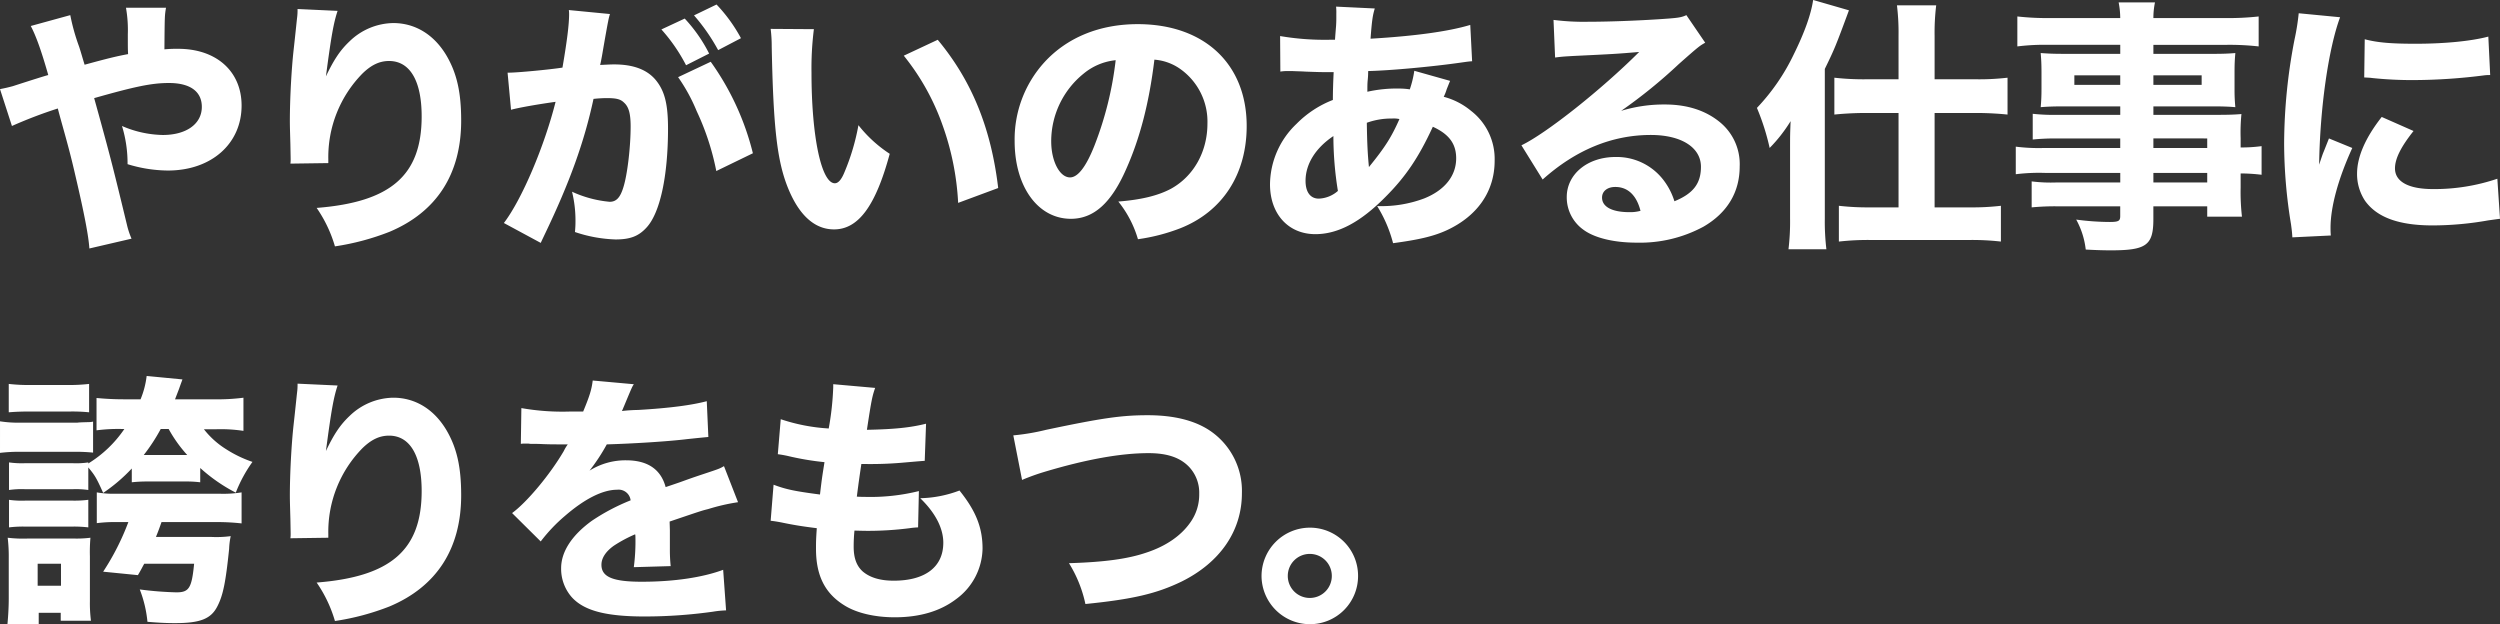
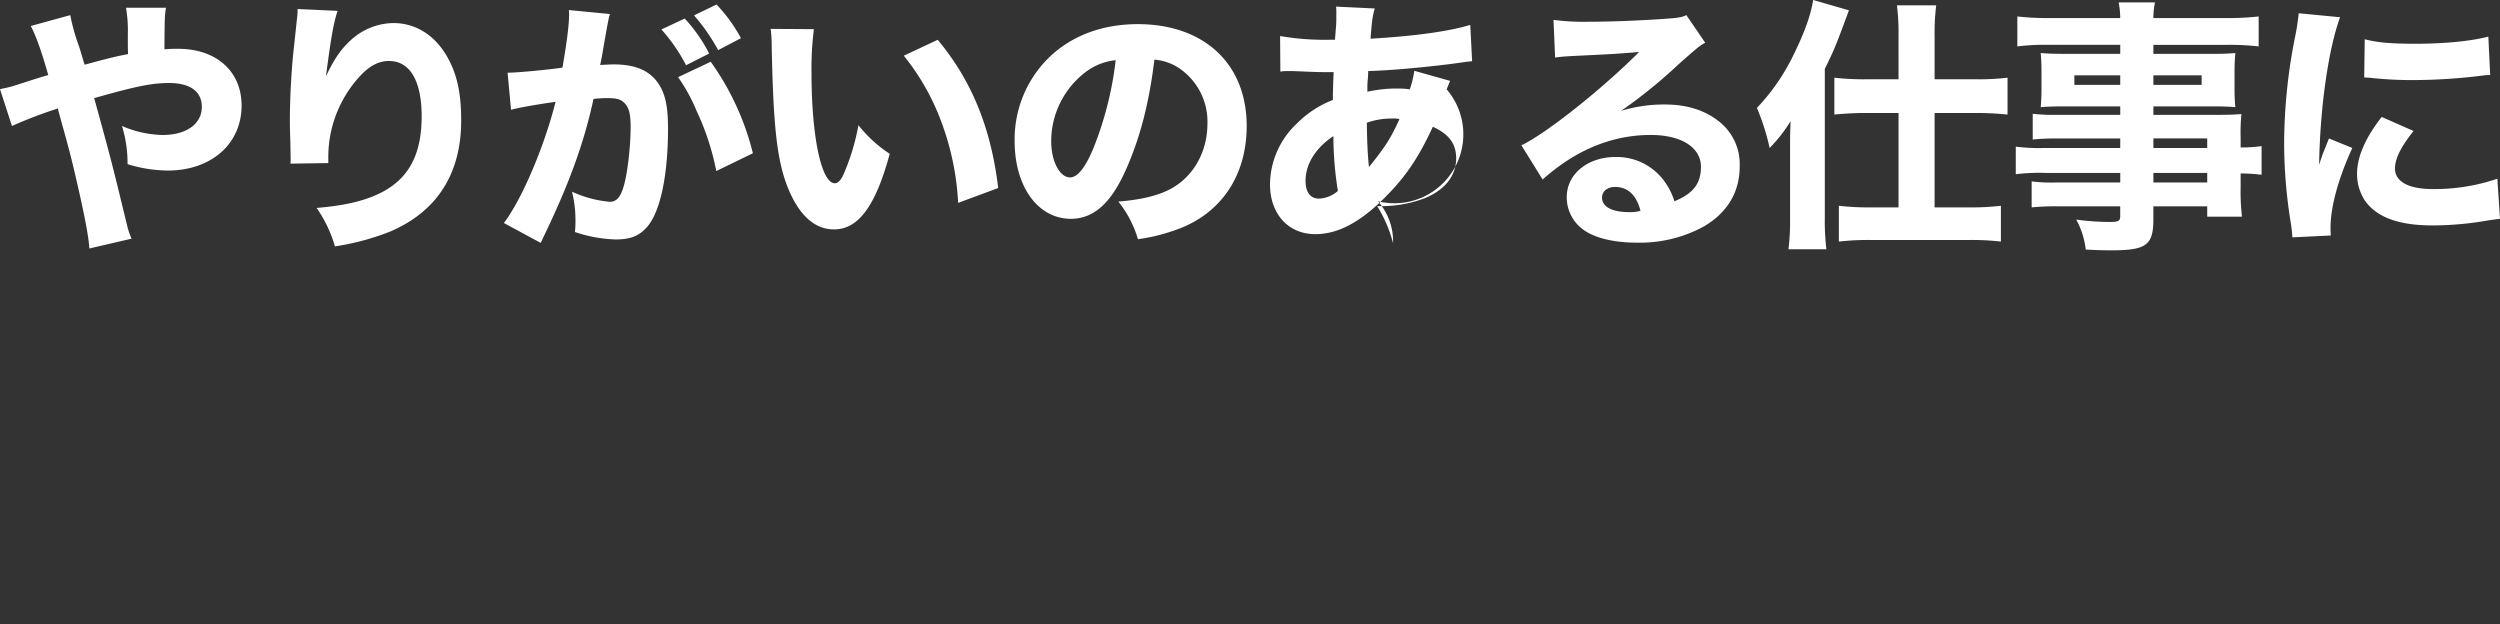
<svg xmlns="http://www.w3.org/2000/svg" width="593.901" height="148.346" viewBox="0 0 593.901 148.346">
  <rect x="0" y="0" width="593.901" height="148.346" fill="#333333" stroke="none" />
  <g transform="translate(-172.331 -961.072)">
-     <path d="M9.639-47.754c1.2,2.268,2.457,5.67,4.158,11.655-.567.126-4.158,1.26-8.442,2.646-.945.252-1.7.441-3.024.693L5.166-24a107.883,107.883,0,0,1,10.9-4.158c.189.756.5,1.89.882,3.276,1.449,5.166,2.268,8.19,3.276,12.6C22.365-3.15,23.373,2.142,23.562,5.1L33.579,2.772A19.23,19.23,0,0,1,32.508-.441c-3.213-13.293-3.906-16-6.552-25.641L24.7-30.618c9.765-2.772,13.671-3.591,17.766-3.591,5.04,0,7.812,2.016,7.812,5.67,0,4.032-3.654,6.678-9.261,6.678A25.379,25.379,0,0,1,31.311-24a30.366,30.366,0,0,1,1.323,9.072,33.233,33.233,0,0,0,9.576,1.512c10.332,0,17.514-6.363,17.514-15.435,0-8.127-5.985-13.482-15.057-13.482a31.336,31.336,0,0,0-3.276.126c.063-8,.063-8,.378-9.891H32.256a30.682,30.682,0,0,1,.441,6.3c0,3.4,0,3.4.063,4.725-2.709.5-4.788,1.008-10.332,2.52-.693-2.268-.882-3.024-1.323-4.347a48.557,48.557,0,0,1-2.079-7.434Zm63.378-4.032a13.7,13.7,0,0,1-.126,2.205c-.126,1.134-.378,3.654-.819,7.623-.5,4.536-.882,11.466-.882,16.821,0,1.323.063,3.213.126,5.481.063,3.339.063,3.339.063,3.591a6.529,6.529,0,0,1-.063,1.008l9.009-.126v-.945a28.337,28.337,0,0,1,8.127-20.349c2.079-2.016,4.032-2.961,6.3-2.961,4.977,0,7.749,4.725,7.749,13.167,0,13.986-7.308,20.349-24.948,21.735A31.435,31.435,0,0,1,81.9,4.6,59.11,59.11,0,0,0,94.878,1.134c11.214-4.725,17.01-13.734,17.01-26.4,0-6.678-1.008-11.151-3.4-15.309-2.961-5.1-7.5-7.875-12.726-7.875A15.207,15.207,0,0,0,85.365-44.1c-2.205,2.079-3.717,4.347-5.607,8.316,1.26-9.576,1.827-12.726,2.772-15.561Zm86.436,4.851a40.346,40.346,0,0,1,5.859,8.505l5.481-2.772a35.675,35.675,0,0,0-5.8-8.316Zm7.749-3.339a45.476,45.476,0,0,1,5.733,8.253l5.418-2.835a37.143,37.143,0,0,0-5.8-8ZM163.422-35.6a41.2,41.2,0,0,1,4.41,8.064,60.721,60.721,0,0,1,4.662,14.238l8.694-4.221a63.451,63.451,0,0,0-10.017-21.735Zm-39.69,7.749c1.827-.5,6.111-1.26,10.584-1.89-2.646,10.521-8,23.184-12.285,28.791l8.757,4.725c.378-.819.441-.945,1.008-2.142,5.859-12.222,9.324-21.8,11.529-32.067a30.888,30.888,0,0,1,3.15-.189c2.268,0,3.276.252,4.095,1.071,1.134,1.008,1.575,2.646,1.575,5.67,0,4.788-.756,11.34-1.7,14.364-.756,2.52-1.7,3.528-3.276,3.528a27.16,27.16,0,0,1-8.946-2.394,28.635,28.635,0,0,1,.819,6.741,24.922,24.922,0,0,1-.126,2.835,33.052,33.052,0,0,0,9.639,1.764c3.465,0,5.481-.756,7.371-2.835,3.213-3.465,5.1-12.222,5.1-23.5,0-5.922-.819-9.009-2.961-11.592-2.079-2.457-5.355-3.654-9.828-3.654-.945,0-1.827.063-3.339.126.189-.756.189-.819.441-2.142.882-5.166,1.386-7.875,1.449-8.127a15.5,15.5,0,0,1,.441-1.827l-9.765-.945a6.231,6.231,0,0,1,.063.945c0,2.394-.441,6.111-1.575,12.726-3.213.5-10.773,1.2-12.663,1.2h-.378Zm61.677-19.215a33.466,33.466,0,0,1,.252,4.221c.378,19.089,1.26,27.09,3.843,33.516C192.15-2.772,195.867.567,200.466.567c5.8,0,9.891-5.607,13.23-17.955a30.993,30.993,0,0,1-7.434-6.8,52.7,52.7,0,0,1-3.339,11.214c-.693,1.7-1.449,2.583-2.268,2.583-3.213,0-5.544-11.151-5.544-26.208a73.936,73.936,0,0,1,.567-10.4ZM217.035-40.7a55.725,55.725,0,0,1,9.072,16.128A64.312,64.312,0,0,1,229.95-5.733l9.513-3.528c-1.7-14.3-6.3-25.515-14.364-35.217Zm59.535.945a12.254,12.254,0,0,1,5.859,2.016A15.311,15.311,0,0,1,289.17-24.57c0,6.678-3.276,12.537-8.694,15.5C277.515-7.5,273.609-6.489,268-6.048A25.831,25.831,0,0,1,272.664,2.9,44.973,44.973,0,0,0,282.681.315C292.761-3.654,298.494-12.537,298.494-24c0-14.742-10.08-24.192-25.893-24.192-9.009,0-16.758,3.15-22.176,9.072a27.179,27.179,0,0,0-7.056,18.711c0,10.836,5.544,18.459,13.356,18.459,5.418,0,9.576-3.717,13.1-11.718C273.1-20.979,275.31-29.358,276.57-39.753Zm-9.2.126a81.109,81.109,0,0,1-5.04,20.286c-2.016,5.1-3.969,7.56-5.8,7.56-2.457,0-4.473-3.843-4.473-8.568a20.655,20.655,0,0,1,7.749-16.128A14.157,14.157,0,0,1,267.372-39.627Zm39.123,2.709a10.032,10.032,0,0,1,1.7-.126h1.134c1.2.063,2.205.063,3.024.126,3.4.126,3.843.126,5.04.126h1.764q-.189,3.969-.189,6.615a24.514,24.514,0,0,0-8.631,5.67,20.055,20.055,0,0,0-6.3,14.364c0,7.056,4.347,11.844,10.773,11.844,5.355,0,10.71-2.835,16.632-8.82,4.851-4.851,7.938-9.45,11.277-16.695,3.843,1.764,5.544,4.032,5.544,7.5,0,4.158-2.709,7.56-7.56,9.513A28.8,28.8,0,0,1,329.49-4.977a31.821,31.821,0,0,1,3.78,8.82c6.111-.819,9.639-1.638,12.789-3.087,7.308-3.4,11.34-9.261,11.34-16.506a14.421,14.421,0,0,0-5.607-11.844,16.778,16.778,0,0,0-6.489-3.339A10.823,10.823,0,0,0,346-32.7c.63-1.575.63-1.575.819-2.016l-8.505-2.394a24.242,24.242,0,0,1-1.071,4.41,17.222,17.222,0,0,0-2.205-.189,32.149,32.149,0,0,0-7.875.756c0-1.2,0-1.827.063-2.583a19.527,19.527,0,0,0,.126-2.331c5.418-.126,15.5-1.071,22.05-2.016,1.386-.189,1.7-.252,2.646-.315l-.441-8.631c-5.229,1.575-13.167,2.646-23.688,3.276.315-4.221.5-5.544,1.008-7.182l-9.2-.441a11.706,11.706,0,0,1,.063,1.638c0,1.764,0,1.89-.063,2.961-.189,2.331-.189,2.331-.252,3.276h-1.386a62.719,62.719,0,0,1-11.655-.882Zm12.6,15.309a81.547,81.547,0,0,0,1.071,13.041,7.262,7.262,0,0,1-4.536,1.827c-2.016,0-3.15-1.575-3.15-4.221C312.48-14.994,314.874-18.774,319.1-21.609Zm7.938-3.15a17.062,17.062,0,0,1,5.985-1.008,6.2,6.2,0,0,1,1.764.126c-1.89,4.284-3.4,6.678-7.245,11.4C327.222-17.514,327.1-19.971,327.033-24.759Zm44.73-15.5c1.89-.252,2.457-.252,4.473-.378,9.261-.441,10.332-.5,15.5-.945-8.883,8.883-22.05,19.341-27.972,22.176l5.04,8.127c7.812-6.993,16.443-10.584,25.7-10.584,7.245,0,11.907,2.961,11.907,7.56,0,3.969-1.827,6.363-6.3,8.19a16.072,16.072,0,0,0-2.9-5.418,13.977,13.977,0,0,0-11.088-5.1c-6.678,0-11.592,4.1-11.592,9.513A9.432,9.432,0,0,0,378.378.567c2.646,2.016,7.308,3.15,12.789,3.15A31.742,31.742,0,0,0,406.98-.063c5.67-3.276,8.631-8.19,8.631-14.3a12.876,12.876,0,0,0-4.6-10.458c-3.4-2.835-7.812-4.284-13.167-4.284a34.608,34.608,0,0,0-10.395,1.512,120.412,120.412,0,0,0,13.671-11.088c4.914-4.347,4.977-4.347,6.3-5.1l-4.473-6.552c-1.071.5-1.827.63-4.284.819-5.859.441-13.671.756-19.089.756a56.235,56.235,0,0,1-8.19-.441ZM392.049-3.843a9.183,9.183,0,0,1-2.646.315c-4.1,0-6.489-1.26-6.489-3.465,0-1.512,1.26-2.52,3.15-2.52C389.025-9.513,391.1-7.56,392.049-3.843Zm61.3-31.248h-7.686a62.68,62.68,0,0,1-7.56-.378v8.757c2.394-.252,5.229-.378,7.371-.378h7.875V-4.662h-6.93a60.722,60.722,0,0,1-7.245-.378v8.5a60.752,60.752,0,0,1,7.371-.378h23.814a59.637,59.637,0,0,1,7.308.378v-8.5a58.872,58.872,0,0,1-7.182.378h-8.568V-27.09h10.017c2.142,0,4.914.126,7.308.378v-8.757a58.616,58.616,0,0,1-7.371.378h-9.954V-45.36a53.555,53.555,0,0,1,.378-7.308H452.97a53.384,53.384,0,0,1,.378,7.182ZM427.581-2.016a55.077,55.077,0,0,1-.378,7.308h9.009a54.685,54.685,0,0,1-.378-7.245v-35.6c2.394-4.914,2.583-5.418,5.733-13.923l-8.505-2.457c-.5,3.4-2.016,7.686-4.662,13.041a49.189,49.189,0,0,1-8.694,12.6,55.426,55.426,0,0,1,3.024,9.513,35.6,35.6,0,0,0,4.977-6.363c-.126,3.213-.126,3.213-.126,6.8Zm78.435-16.758H488a43.22,43.22,0,0,1-6.8-.315v6.552a45.12,45.12,0,0,1,6.93-.315h17.892v2.268H490.959a36.651,36.651,0,0,1-5.985-.252v6.174a58.77,58.77,0,0,1,6.237-.252h14.8v2.331c0,1.134-.378,1.386-2.52,1.386a60.853,60.853,0,0,1-7.938-.567,19.231,19.231,0,0,1,2.268,7.119c2.2.126,4.347.189,5.922.189,8.505,0,10.143-1.2,10.143-7.434V-4.914H526.68v2.457h8.253a51.035,51.035,0,0,1-.315-6.93v-3.339a42.815,42.815,0,0,1,4.977.315v-6.8a36.413,36.413,0,0,1-4.977.315v-2.2a44.208,44.208,0,0,1,.189-5.733c-1.764.126-2.772.189-6.615.189h-14.3v-2.016h14.49c1.953,0,3.654.063,4.977.189a41.112,41.112,0,0,1-.189-4.284v-4.1c0-1.953.063-3.024.189-4.473-1.575.126-2.835.189-5.355.189H513.891v-2.142H531.4a62.276,62.276,0,0,1,7.5.378v-7.119a64.955,64.955,0,0,1-8,.378h-17.01a18.253,18.253,0,0,1,.378-3.717h-8.631a19.9,19.9,0,0,1,.378,3.717H489.573a64.254,64.254,0,0,1-8-.378V-42.9a52,52,0,0,1,7.5-.378h16.947v2.142H492.6c-2.457,0-3.717-.063-5.481-.189.126,1.512.189,2.709.189,4.473v4.1a42.854,42.854,0,0,1-.189,4.284c1.449-.126,3.15-.189,5.355-.189h13.545v2.016H491.085a46.66,46.66,0,0,1-5.859-.252v6.111a51.858,51.858,0,0,1,5.733-.252h15.057Zm7.875,0v-2.268H526.68v2.268Zm0,5.922H526.68v2.268H513.891Zm-7.875-23.184v2.268h-10.9v-2.268Zm7.875,0h11.466v2.268H513.891Zm34.524-14.742a54.974,54.974,0,0,1-1.008,6.3,131.368,131.368,0,0,0-2.457,24.633A119.591,119.591,0,0,0,546.588-.63c.189,1.449.252,1.953.315,3.087l9.135-.441c-.063-.882-.063-1.2-.063-1.827,0-4.977,1.827-11.655,5.166-18.963L555.6-21.042l-1.2,3.024c-.315.756-.315.756-1.134,3.213.189-13.356,2.2-27.531,4.977-35.028Zm15.561,15.246c.945.063,1.449.063,1.764.126a90.381,90.381,0,0,0,10.143.5,134.3,134.3,0,0,0,16.695-1.134A10.228,10.228,0,0,1,593.9-36.1l-.441-9.135c-4.032,1.071-10.332,1.7-17.262,1.7-5.733,0-9.009-.252-12.1-1.071Zm4.158,9.387c-3.906,4.977-5.859,9.513-5.859,13.482a11.516,11.516,0,0,0,1.89,6.426C567-2.268,572.229-.378,580.23-.378a76.09,76.09,0,0,0,13.23-1.2c1.386-.189,1.764-.252,2.772-.378l-.63-9.513a46.437,46.437,0,0,1-15.309,2.457c-5.8,0-9.009-1.764-9.009-4.914,0-2.331,1.449-5.166,4.41-8.883Z" transform="translate(170 1015)" fill="#fff" />
-     <path d="M49.9-31.752a39.4,39.4,0,0,0,8.442,5.859A33.1,33.1,0,0,1,62.307-33.2a28.345,28.345,0,0,1-6.174-2.961,20.36,20.36,0,0,1-5.355-4.788h2.709a35.915,35.915,0,0,1,6.678.378v-7.875a48.461,48.461,0,0,1-6.993.378H43.911c.441-1.134.63-1.638.945-2.457.441-1.26.5-1.386.819-2.268l-8.505-.819a20.679,20.679,0,0,1-1.449,5.544H31.878c-2.52,0-4.662-.126-6.615-.315V-40.7a40.06,40.06,0,0,1,6.111-.315h.5a28.188,28.188,0,0,1-8.568,8.19v-.252a19.208,19.208,0,0,1-3.717.189H8.316a22.175,22.175,0,0,1-3.843-.189v6.552a21.059,21.059,0,0,1,3.843-.189H19.593a20.633,20.633,0,0,1,3.717.189v-5.355c1.575,1.89,1.953,2.52,3.528,6.048a39.474,39.474,0,0,0,6.8-5.8v3.276a32.226,32.226,0,0,1,3.528-.189h9.2a26.96,26.96,0,0,1,3.528.189ZM37.3-34.839h-.819a43.624,43.624,0,0,0,4.032-6.174H42.4a32.054,32.054,0,0,0,4.41,6.174ZM32.823-18.9A59.385,59.385,0,0,1,26.838-7.119l8.253.819C35.847-7.56,36.1-8.127,36.6-9.009H48.447c-.567,5.8-1.2,6.8-4.221,6.8A81.5,81.5,0,0,1,35.532-2.9a28.416,28.416,0,0,1,1.827,7.686c2.961.252,4.788.315,6.552.315,5.985,0,8.568-1.008,10.08-4.032,1.323-2.583,1.953-5.607,2.772-13.608a16.935,16.935,0,0,1,.378-3.024,25.717,25.717,0,0,1-4.662.189h-13.1c.63-1.575.63-1.575,1.323-3.528H53.8a51.633,51.633,0,0,1,5.922.315v-7.371a27.369,27.369,0,0,1-5.418.315H30.051a22.957,22.957,0,0,1-4.725-.315v7.308a35.191,35.191,0,0,1,5.1-.252ZM4.41-44.982c1.575-.126,2.961-.189,5.355-.189h9.387a39.92,39.92,0,0,1,4.347.189v-6.741a40.42,40.42,0,0,1-5.355.252H9.765a40.42,40.42,0,0,1-5.355-.252ZM2.331-35.343a38.073,38.073,0,0,1,5.1-.252H19.593a41.728,41.728,0,0,1,4.851.189v-7.371a3.785,3.785,0,0,1-1.008.126c-2.142.063-2.142.063-2.709.126H7.434a28.088,28.088,0,0,1-5.1-.315Zm2.142,17.7a27.927,27.927,0,0,1,3.78-.189H19.467a29,29,0,0,1,3.843.189v-6.552A26.072,26.072,0,0,1,19.53-24H8.316a21.427,21.427,0,0,1-3.843-.189ZM11.529,5.418V2.646h5.229v1.89H23.94a32.905,32.905,0,0,1-.252-4.662V-10.773a39.5,39.5,0,0,1,.126-4.41,26.643,26.643,0,0,1-4.032.189H9.009a30.5,30.5,0,0,1-4.851-.189A37.28,37.28,0,0,1,4.41-10.4V-.756c0,2.016-.126,4.158-.315,6.174ZM11.277-9.009h5.544V-3.78H11.277Zm61.74-42.777a13.7,13.7,0,0,1-.126,2.205c-.126,1.134-.378,3.654-.819,7.623-.5,4.536-.882,11.466-.882,16.821,0,1.323.063,3.213.126,5.481.063,3.339.063,3.339.063,3.591a6.529,6.529,0,0,1-.063,1.008l9.009-.126v-.945a28.337,28.337,0,0,1,8.127-20.349c2.079-2.016,4.032-2.961,6.3-2.961,4.977,0,7.749,4.725,7.749,13.167,0,13.986-7.308,20.349-24.948,21.735A31.435,31.435,0,0,1,81.9,4.6,59.11,59.11,0,0,0,94.878,1.134c11.214-4.725,17.01-13.734,17.01-26.4,0-6.678-1.008-11.151-3.4-15.309-2.961-5.1-7.5-7.875-12.726-7.875A15.207,15.207,0,0,0,85.365-44.1c-2.205,2.079-3.717,4.347-5.607,8.316,1.26-9.576,1.827-12.726,2.772-15.561Zm53.046,14.3a5.441,5.441,0,0,1,.945-.063h.882a3.939,3.939,0,0,0,1.071.063c.189,0,1.2,0,2.394.063,1.827.063,2.331.063,5.859.063a9.654,9.654,0,0,0-.945,1.575c-3.276,5.607-8.757,12.159-12.285,14.742l6.8,6.741a38.382,38.382,0,0,1,5.733-6.048c4.725-4.095,9.009-6.237,12.411-6.237a2.872,2.872,0,0,1,3.213,2.52,48.719,48.719,0,0,0-9.2,4.851c-4.788,3.465-7.308,7.371-7.308,11.277a10.238,10.238,0,0,0,2.457,6.8c2.9,3.276,8.127,4.662,17.388,4.662a116.578,116.578,0,0,0,16.191-1.134,23.881,23.881,0,0,1,3.15-.315l-.693-9.639c-4.914,1.827-11.718,2.835-19.341,2.835-6.867,0-9.576-1.134-9.576-4.032,0-1.575,1.008-3.15,2.961-4.536A32.691,32.691,0,0,1,153.216-16a2.027,2.027,0,0,1,.063.5A47,47,0,0,1,152.9-8.19l8.757-.252a38.186,38.186,0,0,1-.189-4.221v-4.284l-.063-2.079c7.623-2.583,7.623-2.583,9.135-2.961a47.7,47.7,0,0,1,7.119-1.638l-3.339-8.568c-1.071.63-1.323.693-4.914,1.89-2.835.945-3.15,1.071-5.607,1.953-1.638.567-2.772.945-3.339,1.134-1.134-4.221-4.284-6.363-9.387-6.363a16.066,16.066,0,0,0-8.694,2.457,45.211,45.211,0,0,0,4.1-6.237c6.363-.189,14.553-.693,19.152-1.26,3.024-.315,3.024-.315,4.977-.5l-.378-8.5c-3.591.945-8.757,1.638-16.254,2.079a38.143,38.143,0,0,0-3.906.252c.252-.5.252-.567.5-1.134,1.89-4.536,1.89-4.536,2.331-5.229l-9.765-.882c-.252,2.079-.693,3.591-2.268,7.371h-3.15a56.35,56.35,0,0,1-11.529-.819Zm59.346,18.27c1.134.126,1.764.252,2.457.378,3.276.693,5.481,1.008,8.505,1.386-.189,2.709-.189,3.339-.189,4.914,0,6.363,2.142,10.584,6.741,13.419,2.9,1.827,7.245,2.835,11.97,2.835,5.922,0,10.836-1.449,14.616-4.347a15.174,15.174,0,0,0,6.237-11.97c0-4.977-1.575-8.946-5.481-13.8a27.584,27.584,0,0,1-9.324,1.827c3.591,3.465,5.481,7.119,5.481,10.584,0,5.733-4.284,9.009-11.781,9.009-3.276,0-5.67-.756-7.371-2.2-1.449-1.323-2.142-3.15-2.142-5.922,0-1.2.063-2.583.189-3.78,2.205.063,2.709.063,3.4.063a78.456,78.456,0,0,0,9.7-.63,16.815,16.815,0,0,1,2.016-.189l.189-8.631a47.528,47.528,0,0,1-12.537,1.386c-.441,0-1.2,0-2.205-.063.441-3.465.63-4.725,1.071-7.749h.945a89.477,89.477,0,0,0,9.513-.378c3.654-.315,3.654-.315,4.6-.378l.315-8.82c-3.78.945-7.623,1.323-14.049,1.449,1.071-7.056,1.26-7.938,1.953-9.954l-9.954-.882v.756a68.33,68.33,0,0,1-1.071,9.765,43.73,43.73,0,0,1-11.4-2.205l-.693,8.316c.945.126,1.26.189,2.205.378a66.607,66.607,0,0,0,8.883,1.512c-.63,3.969-.63,3.969-1.071,7.686-5.8-.756-8.064-1.2-11.025-2.331Zm59.724-9.7a51.778,51.778,0,0,1,5.229-1.89c10.08-3.024,18.27-4.473,24.822-4.473,4.347,0,7.434,1.008,9.576,3.213a8.939,8.939,0,0,1,2.457,6.489,11.348,11.348,0,0,1-2.142,6.8c-2.205,3.15-5.8,5.607-10.4,7.119-4.41,1.512-10.017,2.268-18.4,2.52a30.2,30.2,0,0,1,3.906,9.7C271.4-.567,277.074-1.89,283.059-4.788c9.135-4.536,14.3-12.033,14.3-20.979a17.246,17.246,0,0,0-7.434-14.742c-3.654-2.52-8.694-3.78-14.931-3.78-6.3,0-10.962.693-24.129,3.465a52.25,52.25,0,0,1-7.812,1.323Zm68.355,11.34A11.508,11.508,0,0,0,302.022-6.111,11.508,11.508,0,0,0,313.488,5.355,11.427,11.427,0,0,0,324.954-6.111,11.427,11.427,0,0,0,313.488-17.577Zm0,6.237a5.216,5.216,0,0,1,5.229,5.229,5.216,5.216,0,0,1-5.229,5.229,5.216,5.216,0,0,1-5.229-5.229A5.216,5.216,0,0,1,313.488-11.34Z" transform="translate(170 1104)" fill="#fff" />
+     <path d="M9.639-47.754c1.2,2.268,2.457,5.67,4.158,11.655-.567.126-4.158,1.26-8.442,2.646-.945.252-1.7.441-3.024.693L5.166-24a107.883,107.883,0,0,1,10.9-4.158c.189.756.5,1.89.882,3.276,1.449,5.166,2.268,8.19,3.276,12.6C22.365-3.15,23.373,2.142,23.562,5.1L33.579,2.772A19.23,19.23,0,0,1,32.508-.441c-3.213-13.293-3.906-16-6.552-25.641L24.7-30.618c9.765-2.772,13.671-3.591,17.766-3.591,5.04,0,7.812,2.016,7.812,5.67,0,4.032-3.654,6.678-9.261,6.678A25.379,25.379,0,0,1,31.311-24a30.366,30.366,0,0,1,1.323,9.072,33.233,33.233,0,0,0,9.576,1.512c10.332,0,17.514-6.363,17.514-15.435,0-8.127-5.985-13.482-15.057-13.482a31.336,31.336,0,0,0-3.276.126c.063-8,.063-8,.378-9.891H32.256a30.682,30.682,0,0,1,.441,6.3c0,3.4,0,3.4.063,4.725-2.709.5-4.788,1.008-10.332,2.52-.693-2.268-.882-3.024-1.323-4.347a48.557,48.557,0,0,1-2.079-7.434Zm63.378-4.032a13.7,13.7,0,0,1-.126,2.205c-.126,1.134-.378,3.654-.819,7.623-.5,4.536-.882,11.466-.882,16.821,0,1.323.063,3.213.126,5.481.063,3.339.063,3.339.063,3.591a6.529,6.529,0,0,1-.063,1.008l9.009-.126v-.945a28.337,28.337,0,0,1,8.127-20.349c2.079-2.016,4.032-2.961,6.3-2.961,4.977,0,7.749,4.725,7.749,13.167,0,13.986-7.308,20.349-24.948,21.735A31.435,31.435,0,0,1,81.9,4.6,59.11,59.11,0,0,0,94.878,1.134c11.214-4.725,17.01-13.734,17.01-26.4,0-6.678-1.008-11.151-3.4-15.309-2.961-5.1-7.5-7.875-12.726-7.875A15.207,15.207,0,0,0,85.365-44.1c-2.205,2.079-3.717,4.347-5.607,8.316,1.26-9.576,1.827-12.726,2.772-15.561Zm86.436,4.851a40.346,40.346,0,0,1,5.859,8.505l5.481-2.772a35.675,35.675,0,0,0-5.8-8.316Zm7.749-3.339a45.476,45.476,0,0,1,5.733,8.253l5.418-2.835a37.143,37.143,0,0,0-5.8-8ZM163.422-35.6a41.2,41.2,0,0,1,4.41,8.064,60.721,60.721,0,0,1,4.662,14.238l8.694-4.221a63.451,63.451,0,0,0-10.017-21.735Zm-39.69,7.749c1.827-.5,6.111-1.26,10.584-1.89-2.646,10.521-8,23.184-12.285,28.791l8.757,4.725c.378-.819.441-.945,1.008-2.142,5.859-12.222,9.324-21.8,11.529-32.067a30.888,30.888,0,0,1,3.15-.189c2.268,0,3.276.252,4.095,1.071,1.134,1.008,1.575,2.646,1.575,5.67,0,4.788-.756,11.34-1.7,14.364-.756,2.52-1.7,3.528-3.276,3.528a27.16,27.16,0,0,1-8.946-2.394,28.635,28.635,0,0,1,.819,6.741,24.922,24.922,0,0,1-.126,2.835,33.052,33.052,0,0,0,9.639,1.764c3.465,0,5.481-.756,7.371-2.835,3.213-3.465,5.1-12.222,5.1-23.5,0-5.922-.819-9.009-2.961-11.592-2.079-2.457-5.355-3.654-9.828-3.654-.945,0-1.827.063-3.339.126.189-.756.189-.819.441-2.142.882-5.166,1.386-7.875,1.449-8.127a15.5,15.5,0,0,1,.441-1.827l-9.765-.945a6.231,6.231,0,0,1,.063.945c0,2.394-.441,6.111-1.575,12.726-3.213.5-10.773,1.2-12.663,1.2h-.378Zm61.677-19.215a33.466,33.466,0,0,1,.252,4.221c.378,19.089,1.26,27.09,3.843,33.516C192.15-2.772,195.867.567,200.466.567c5.8,0,9.891-5.607,13.23-17.955a30.993,30.993,0,0,1-7.434-6.8,52.7,52.7,0,0,1-3.339,11.214c-.693,1.7-1.449,2.583-2.268,2.583-3.213,0-5.544-11.151-5.544-26.208a73.936,73.936,0,0,1,.567-10.4ZM217.035-40.7a55.725,55.725,0,0,1,9.072,16.128A64.312,64.312,0,0,1,229.95-5.733l9.513-3.528c-1.7-14.3-6.3-25.515-14.364-35.217Zm59.535.945a12.254,12.254,0,0,1,5.859,2.016A15.311,15.311,0,0,1,289.17-24.57c0,6.678-3.276,12.537-8.694,15.5C277.515-7.5,273.609-6.489,268-6.048A25.831,25.831,0,0,1,272.664,2.9,44.973,44.973,0,0,0,282.681.315C292.761-3.654,298.494-12.537,298.494-24c0-14.742-10.08-24.192-25.893-24.192-9.009,0-16.758,3.15-22.176,9.072a27.179,27.179,0,0,0-7.056,18.711c0,10.836,5.544,18.459,13.356,18.459,5.418,0,9.576-3.717,13.1-11.718C273.1-20.979,275.31-29.358,276.57-39.753Zm-9.2.126a81.109,81.109,0,0,1-5.04,20.286c-2.016,5.1-3.969,7.56-5.8,7.56-2.457,0-4.473-3.843-4.473-8.568a20.655,20.655,0,0,1,7.749-16.128A14.157,14.157,0,0,1,267.372-39.627Zm39.123,2.709a10.032,10.032,0,0,1,1.7-.126h1.134c1.2.063,2.205.063,3.024.126,3.4.126,3.843.126,5.04.126h1.764q-.189,3.969-.189,6.615a24.514,24.514,0,0,0-8.631,5.67,20.055,20.055,0,0,0-6.3,14.364c0,7.056,4.347,11.844,10.773,11.844,5.355,0,10.71-2.835,16.632-8.82,4.851-4.851,7.938-9.45,11.277-16.695,3.843,1.764,5.544,4.032,5.544,7.5,0,4.158-2.709,7.56-7.56,9.513A28.8,28.8,0,0,1,329.49-4.977a31.821,31.821,0,0,1,3.78,8.82a14.421,14.421,0,0,0-5.607-11.844,16.778,16.778,0,0,0-6.489-3.339A10.823,10.823,0,0,0,346-32.7c.63-1.575.63-1.575.819-2.016l-8.505-2.394a24.242,24.242,0,0,1-1.071,4.41,17.222,17.222,0,0,0-2.205-.189,32.149,32.149,0,0,0-7.875.756c0-1.2,0-1.827.063-2.583a19.527,19.527,0,0,0,.126-2.331c5.418-.126,15.5-1.071,22.05-2.016,1.386-.189,1.7-.252,2.646-.315l-.441-8.631c-5.229,1.575-13.167,2.646-23.688,3.276.315-4.221.5-5.544,1.008-7.182l-9.2-.441a11.706,11.706,0,0,1,.063,1.638c0,1.764,0,1.89-.063,2.961-.189,2.331-.189,2.331-.252,3.276h-1.386a62.719,62.719,0,0,1-11.655-.882Zm12.6,15.309a81.547,81.547,0,0,0,1.071,13.041,7.262,7.262,0,0,1-4.536,1.827c-2.016,0-3.15-1.575-3.15-4.221C312.48-14.994,314.874-18.774,319.1-21.609Zm7.938-3.15a17.062,17.062,0,0,1,5.985-1.008,6.2,6.2,0,0,1,1.764.126c-1.89,4.284-3.4,6.678-7.245,11.4C327.222-17.514,327.1-19.971,327.033-24.759Zm44.73-15.5c1.89-.252,2.457-.252,4.473-.378,9.261-.441,10.332-.5,15.5-.945-8.883,8.883-22.05,19.341-27.972,22.176l5.04,8.127c7.812-6.993,16.443-10.584,25.7-10.584,7.245,0,11.907,2.961,11.907,7.56,0,3.969-1.827,6.363-6.3,8.19a16.072,16.072,0,0,0-2.9-5.418,13.977,13.977,0,0,0-11.088-5.1c-6.678,0-11.592,4.1-11.592,9.513A9.432,9.432,0,0,0,378.378.567c2.646,2.016,7.308,3.15,12.789,3.15A31.742,31.742,0,0,0,406.98-.063c5.67-3.276,8.631-8.19,8.631-14.3a12.876,12.876,0,0,0-4.6-10.458c-3.4-2.835-7.812-4.284-13.167-4.284a34.608,34.608,0,0,0-10.395,1.512,120.412,120.412,0,0,0,13.671-11.088c4.914-4.347,4.977-4.347,6.3-5.1l-4.473-6.552c-1.071.5-1.827.63-4.284.819-5.859.441-13.671.756-19.089.756a56.235,56.235,0,0,1-8.19-.441ZM392.049-3.843a9.183,9.183,0,0,1-2.646.315c-4.1,0-6.489-1.26-6.489-3.465,0-1.512,1.26-2.52,3.15-2.52C389.025-9.513,391.1-7.56,392.049-3.843Zm61.3-31.248h-7.686a62.68,62.68,0,0,1-7.56-.378v8.757c2.394-.252,5.229-.378,7.371-.378h7.875V-4.662h-6.93a60.722,60.722,0,0,1-7.245-.378v8.5a60.752,60.752,0,0,1,7.371-.378h23.814a59.637,59.637,0,0,1,7.308.378v-8.5a58.872,58.872,0,0,1-7.182.378h-8.568V-27.09h10.017c2.142,0,4.914.126,7.308.378v-8.757a58.616,58.616,0,0,1-7.371.378h-9.954V-45.36a53.555,53.555,0,0,1,.378-7.308H452.97a53.384,53.384,0,0,1,.378,7.182ZM427.581-2.016a55.077,55.077,0,0,1-.378,7.308h9.009a54.685,54.685,0,0,1-.378-7.245v-35.6c2.394-4.914,2.583-5.418,5.733-13.923l-8.505-2.457c-.5,3.4-2.016,7.686-4.662,13.041a49.189,49.189,0,0,1-8.694,12.6,55.426,55.426,0,0,1,3.024,9.513,35.6,35.6,0,0,0,4.977-6.363c-.126,3.213-.126,3.213-.126,6.8Zm78.435-16.758H488a43.22,43.22,0,0,1-6.8-.315v6.552a45.12,45.12,0,0,1,6.93-.315h17.892v2.268H490.959a36.651,36.651,0,0,1-5.985-.252v6.174a58.77,58.77,0,0,1,6.237-.252h14.8v2.331c0,1.134-.378,1.386-2.52,1.386a60.853,60.853,0,0,1-7.938-.567,19.231,19.231,0,0,1,2.268,7.119c2.2.126,4.347.189,5.922.189,8.505,0,10.143-1.2,10.143-7.434V-4.914H526.68v2.457h8.253a51.035,51.035,0,0,1-.315-6.93v-3.339a42.815,42.815,0,0,1,4.977.315v-6.8a36.413,36.413,0,0,1-4.977.315v-2.2a44.208,44.208,0,0,1,.189-5.733c-1.764.126-2.772.189-6.615.189h-14.3v-2.016h14.49c1.953,0,3.654.063,4.977.189a41.112,41.112,0,0,1-.189-4.284v-4.1c0-1.953.063-3.024.189-4.473-1.575.126-2.835.189-5.355.189H513.891v-2.142H531.4a62.276,62.276,0,0,1,7.5.378v-7.119a64.955,64.955,0,0,1-8,.378h-17.01a18.253,18.253,0,0,1,.378-3.717h-8.631a19.9,19.9,0,0,1,.378,3.717H489.573a64.254,64.254,0,0,1-8-.378V-42.9a52,52,0,0,1,7.5-.378h16.947v2.142H492.6c-2.457,0-3.717-.063-5.481-.189.126,1.512.189,2.709.189,4.473v4.1a42.854,42.854,0,0,1-.189,4.284c1.449-.126,3.15-.189,5.355-.189h13.545v2.016H491.085a46.66,46.66,0,0,1-5.859-.252v6.111a51.858,51.858,0,0,1,5.733-.252h15.057Zm7.875,0v-2.268H526.68v2.268Zm0,5.922H526.68v2.268H513.891Zm-7.875-23.184v2.268h-10.9v-2.268Zm7.875,0h11.466v2.268H513.891Zm34.524-14.742a54.974,54.974,0,0,1-1.008,6.3,131.368,131.368,0,0,0-2.457,24.633A119.591,119.591,0,0,0,546.588-.63c.189,1.449.252,1.953.315,3.087l9.135-.441c-.063-.882-.063-1.2-.063-1.827,0-4.977,1.827-11.655,5.166-18.963L555.6-21.042l-1.2,3.024c-.315.756-.315.756-1.134,3.213.189-13.356,2.2-27.531,4.977-35.028Zm15.561,15.246c.945.063,1.449.063,1.764.126a90.381,90.381,0,0,0,10.143.5,134.3,134.3,0,0,0,16.695-1.134A10.228,10.228,0,0,1,593.9-36.1l-.441-9.135c-4.032,1.071-10.332,1.7-17.262,1.7-5.733,0-9.009-.252-12.1-1.071Zm4.158,9.387c-3.906,4.977-5.859,9.513-5.859,13.482a11.516,11.516,0,0,0,1.89,6.426C567-2.268,572.229-.378,580.23-.378a76.09,76.09,0,0,0,13.23-1.2c1.386-.189,1.764-.252,2.772-.378l-.63-9.513a46.437,46.437,0,0,1-15.309,2.457c-5.8,0-9.009-1.764-9.009-4.914,0-2.331,1.449-5.166,4.41-8.883Z" transform="translate(170 1015)" fill="#fff" />
  </g>
</svg>